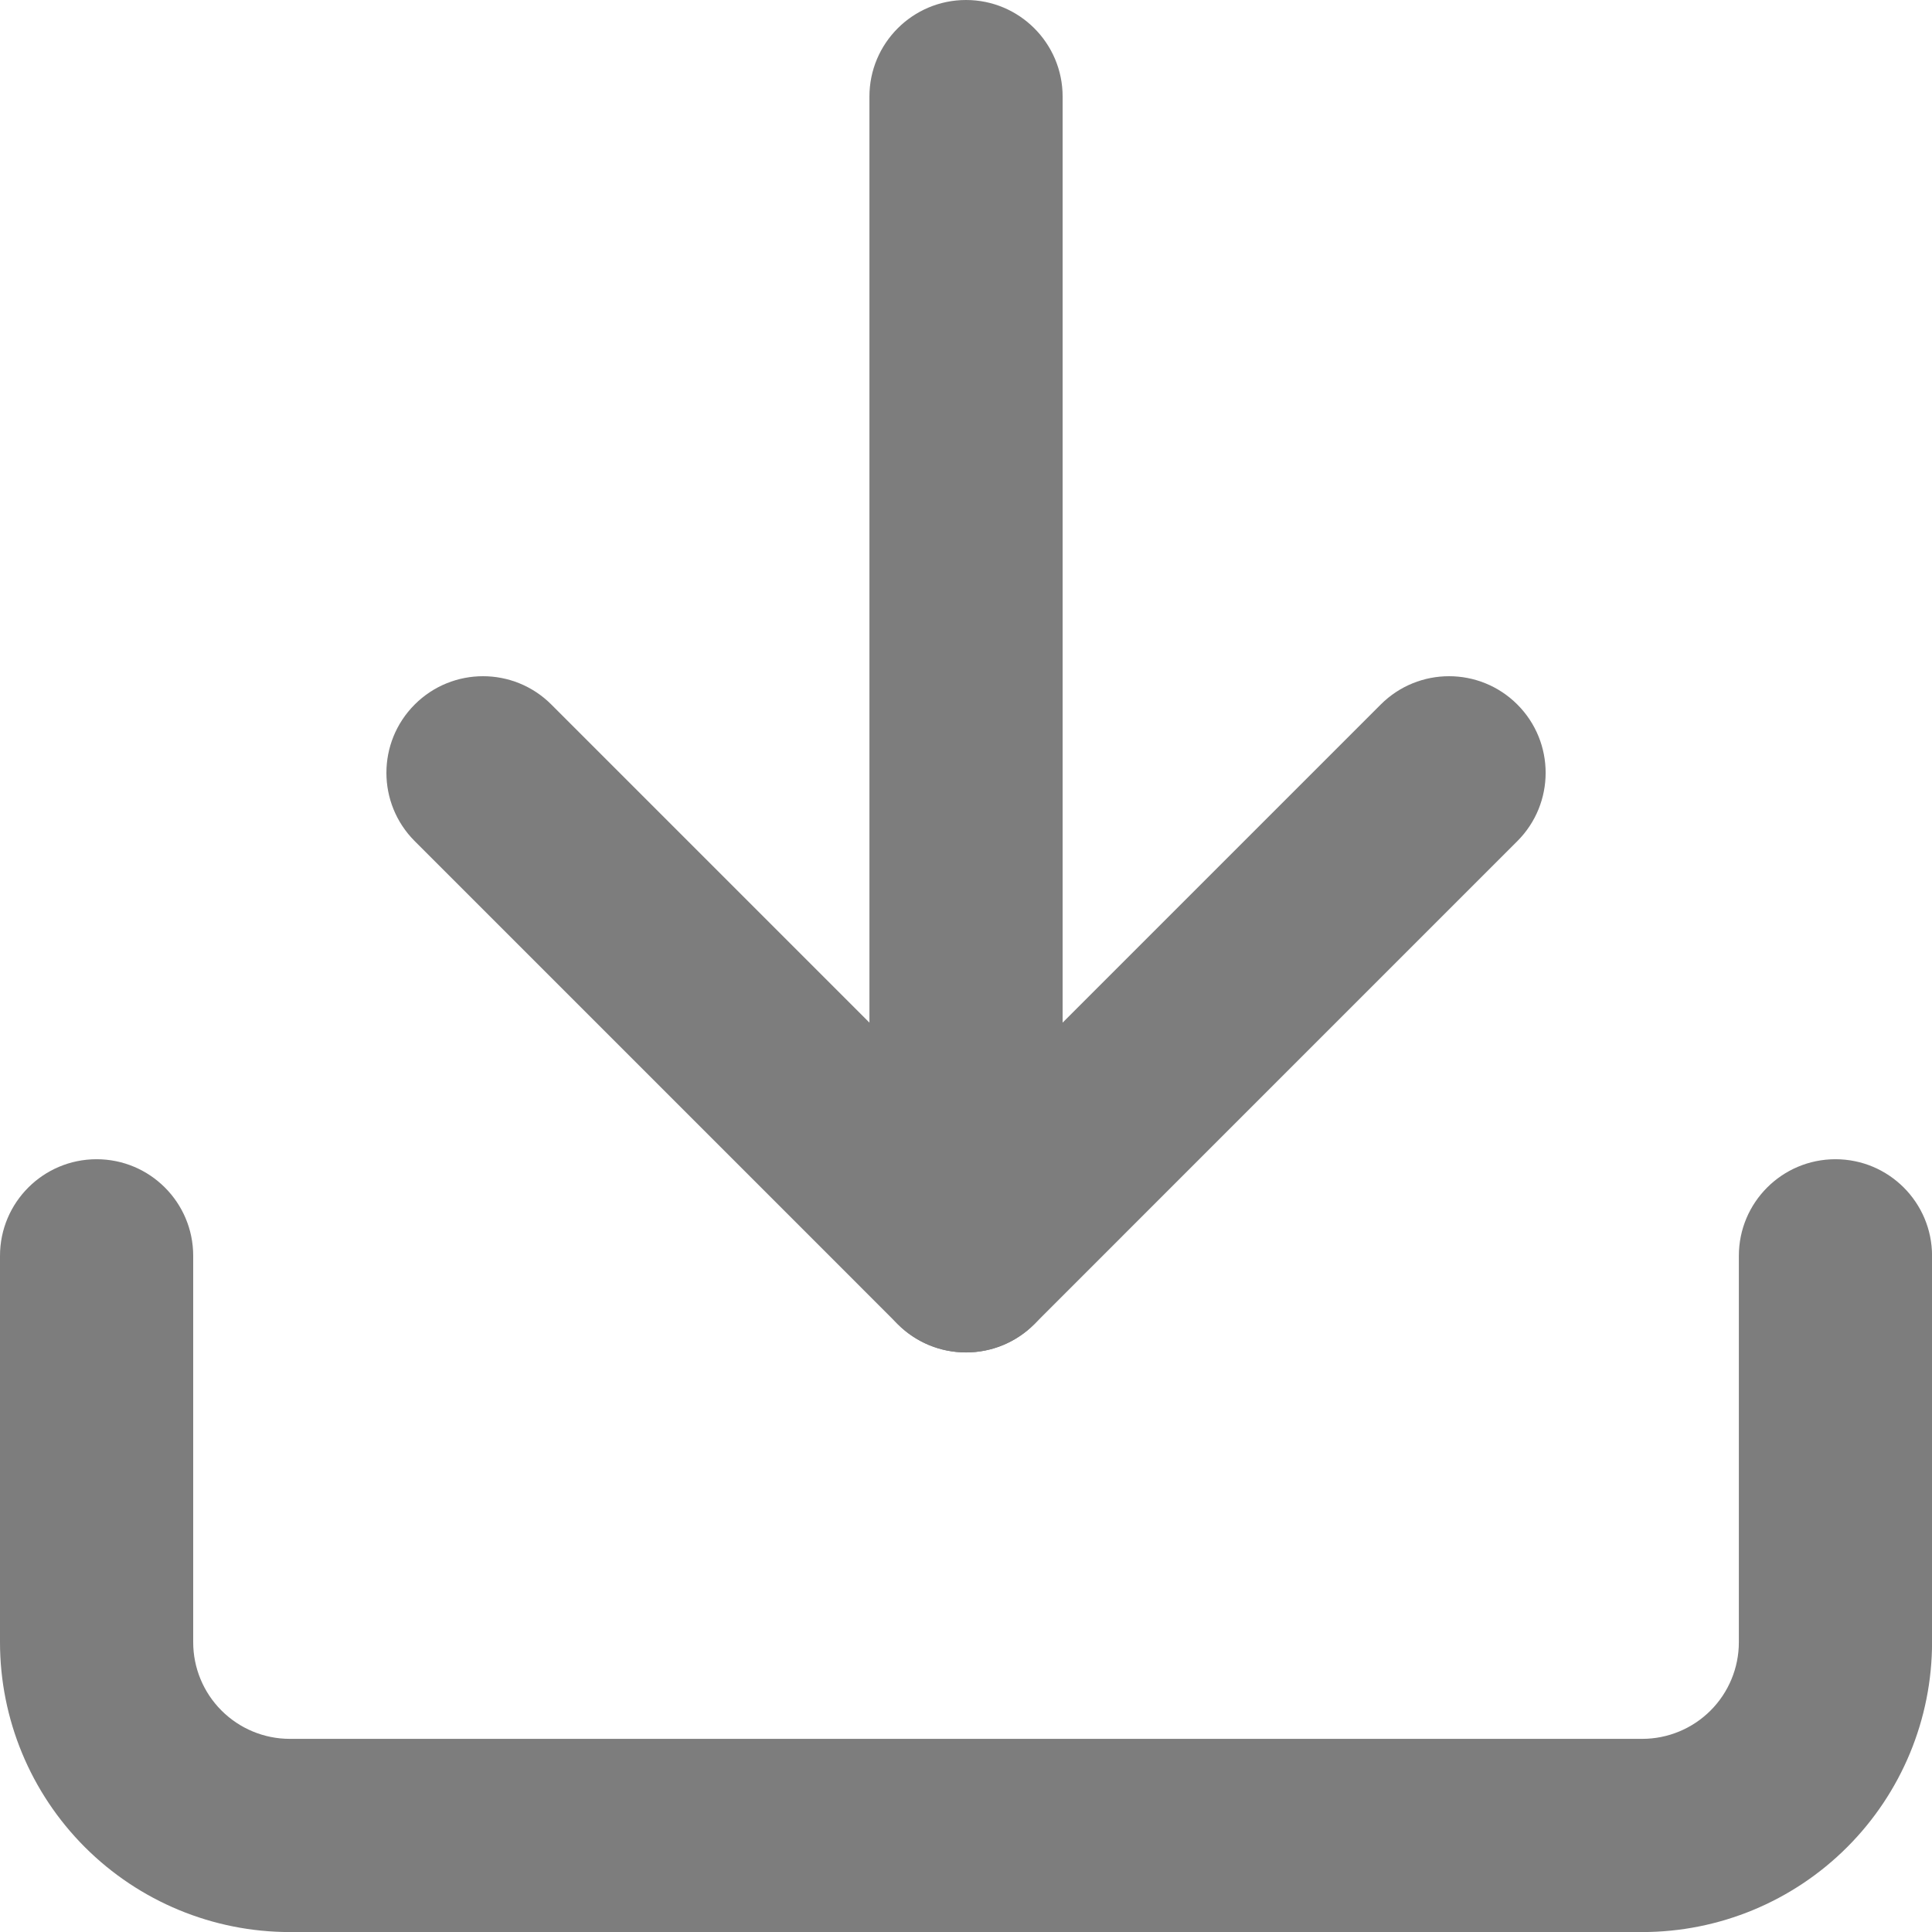
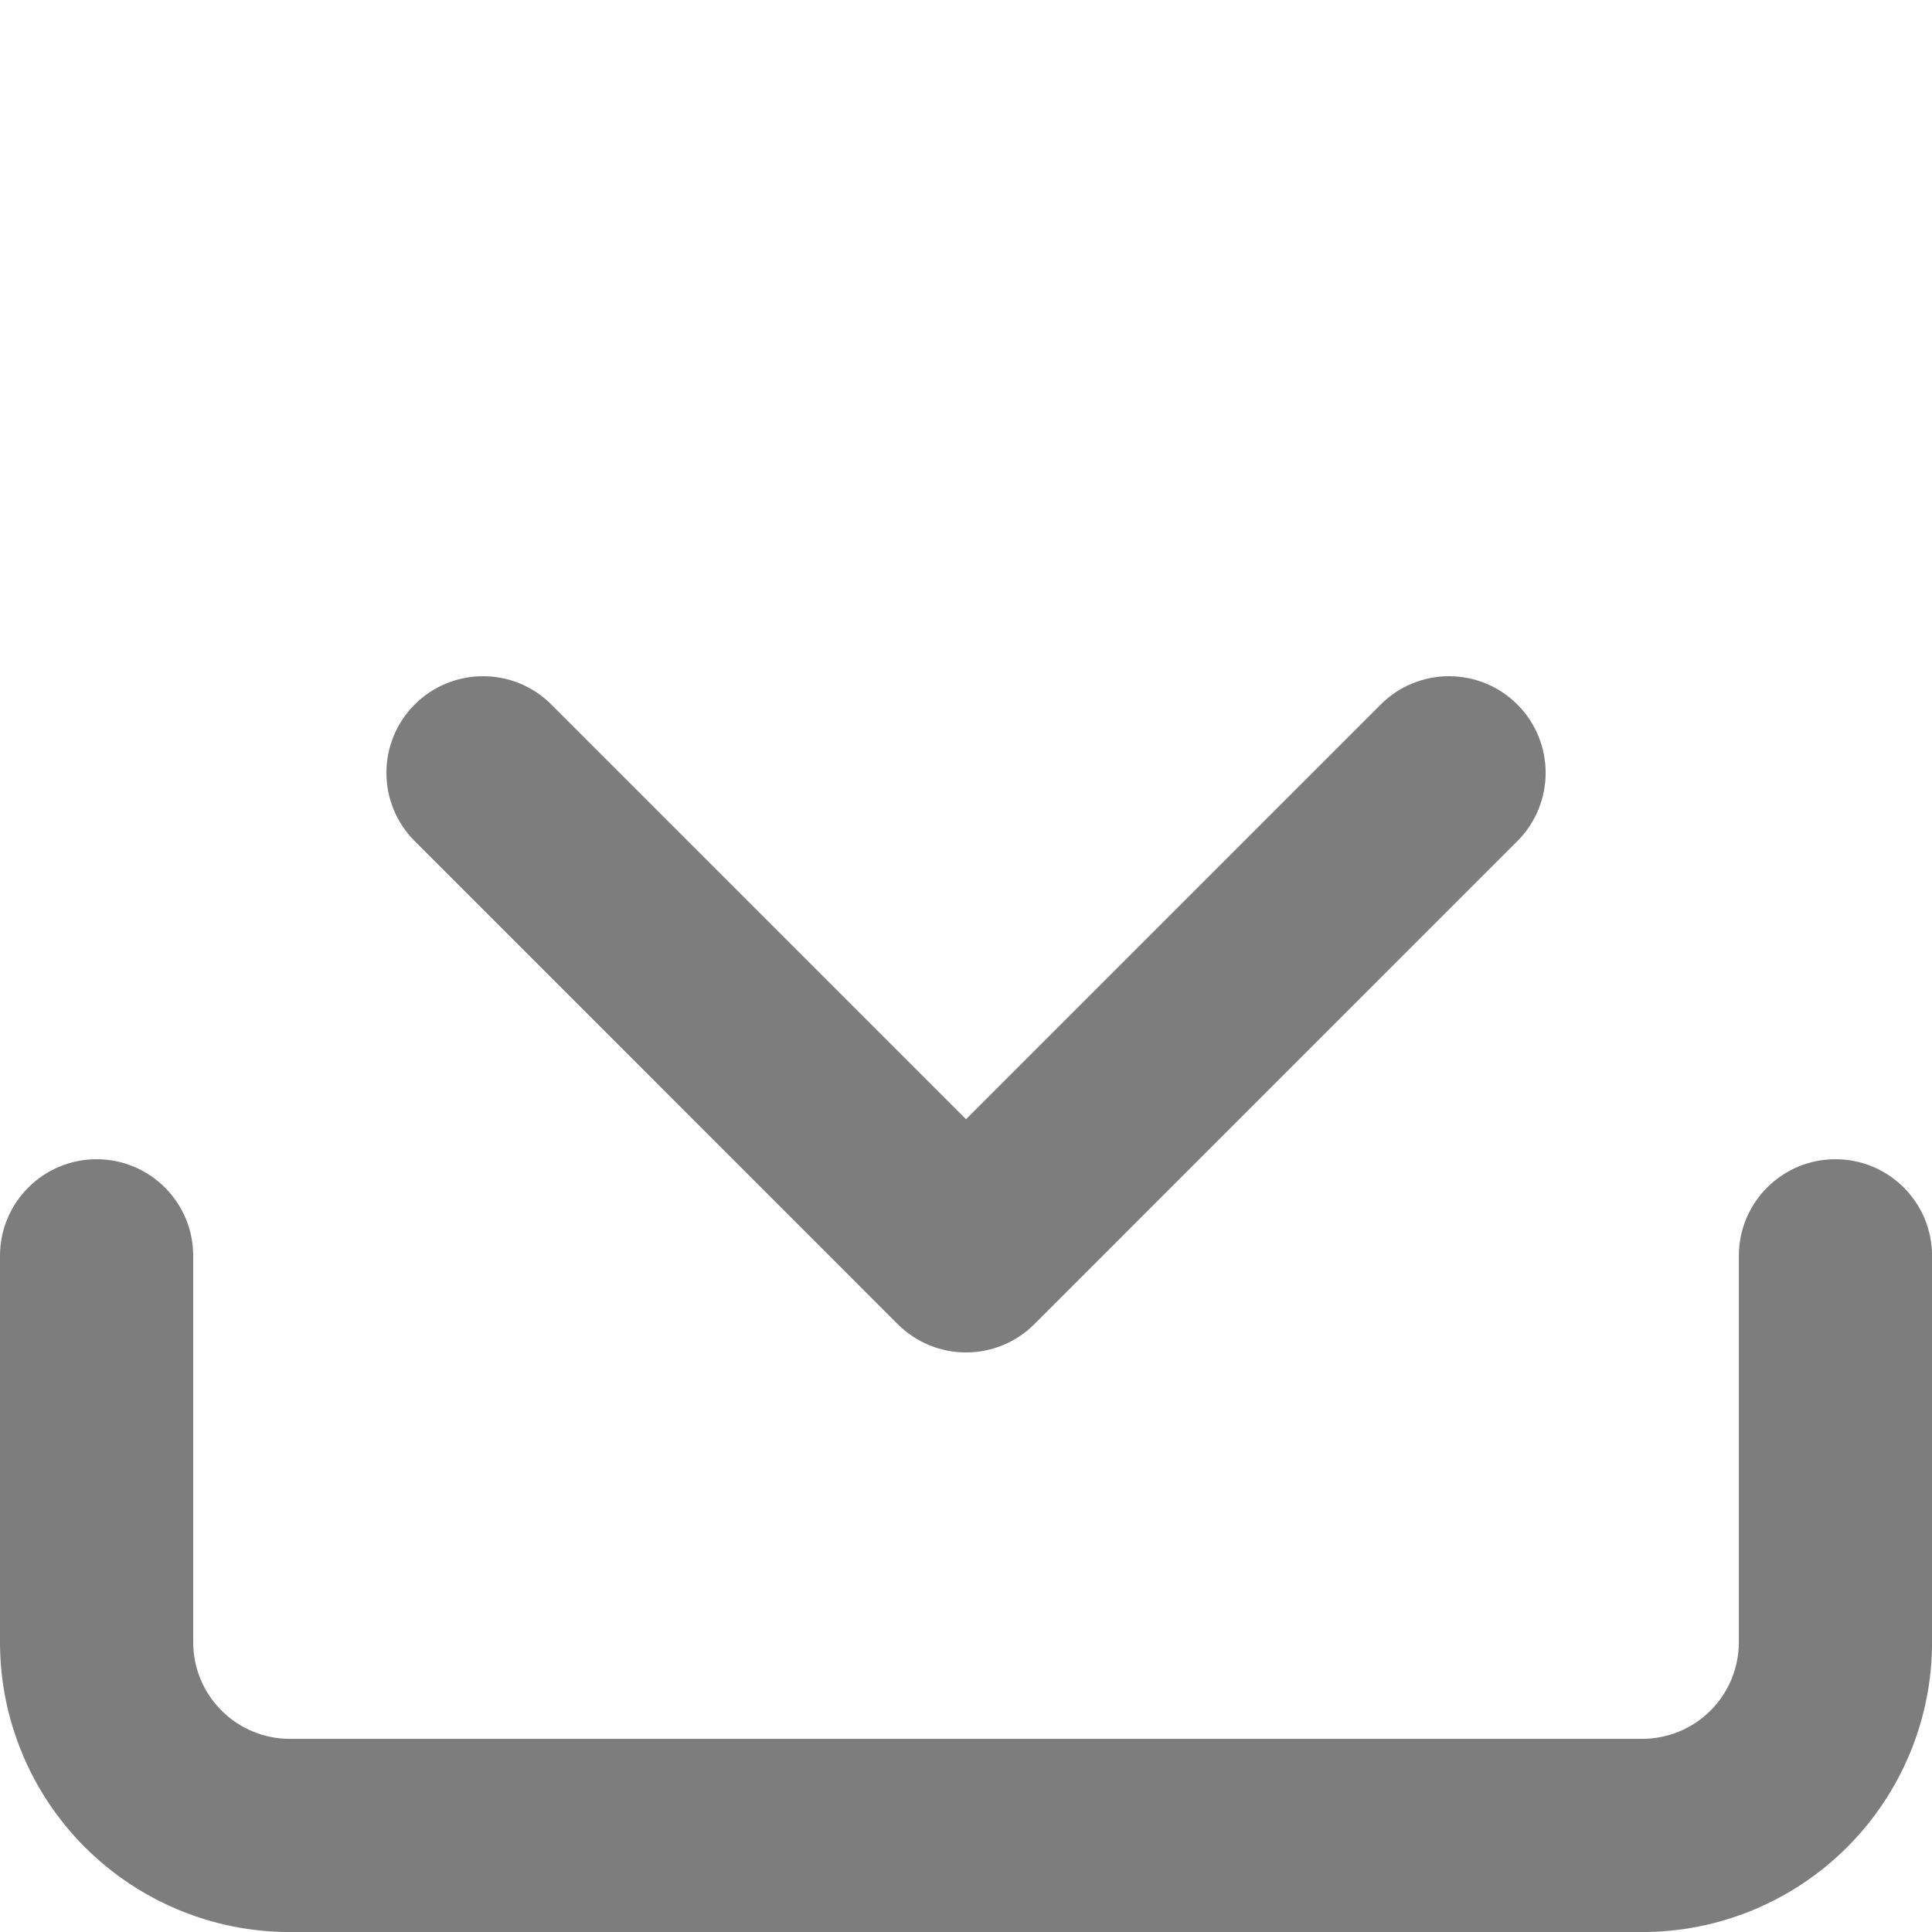
<svg xmlns="http://www.w3.org/2000/svg" width="72" height="72" viewBox="0 0 72 72" fill="none">
  <path fill-rule="evenodd" clip-rule="evenodd" d="M3.6 43.201C5.588 43.201 7.2 44.813 7.2 46.801V61.202C7.2 62.156 7.579 63.072 8.255 63.747C8.93 64.422 9.845 64.802 10.8 64.802H61.202C62.156 64.802 63.072 64.422 63.747 63.747C64.422 63.072 64.802 62.156 64.802 61.202V46.801C64.802 44.813 66.413 43.201 68.402 43.201C70.39 43.201 72.002 44.813 72.002 46.801V61.202C72.002 64.066 70.864 66.813 68.838 68.838C66.813 70.864 64.066 72.002 61.202 72.002H10.8C7.936 72.002 5.189 70.864 3.163 68.838C1.138 66.813 0 64.066 0 61.202V46.801C0 44.813 1.612 43.201 3.6 43.201Z" fill="#7D7D7D" />
  <path fill-rule="evenodd" clip-rule="evenodd" d="M15.455 26.255C16.861 24.849 19.14 24.849 20.546 26.255L36.001 41.71L51.456 26.255C52.862 24.849 55.141 24.849 56.547 26.255C57.953 27.661 57.953 29.94 56.547 31.346L38.547 49.347C37.141 50.753 34.861 50.753 33.455 49.347L15.455 31.346C14.049 29.94 14.049 27.661 15.455 26.255Z" fill="#7D7D7D" />
-   <path fill-rule="evenodd" clip-rule="evenodd" d="M36.001 0C37.989 0 39.601 1.612 39.601 3.6V46.801C39.601 48.789 37.989 50.401 36.001 50.401C34.013 50.401 32.401 48.789 32.401 46.801V3.6C32.401 1.612 34.013 0 36.001 0Z" fill="#7D7D7D" />
</svg>